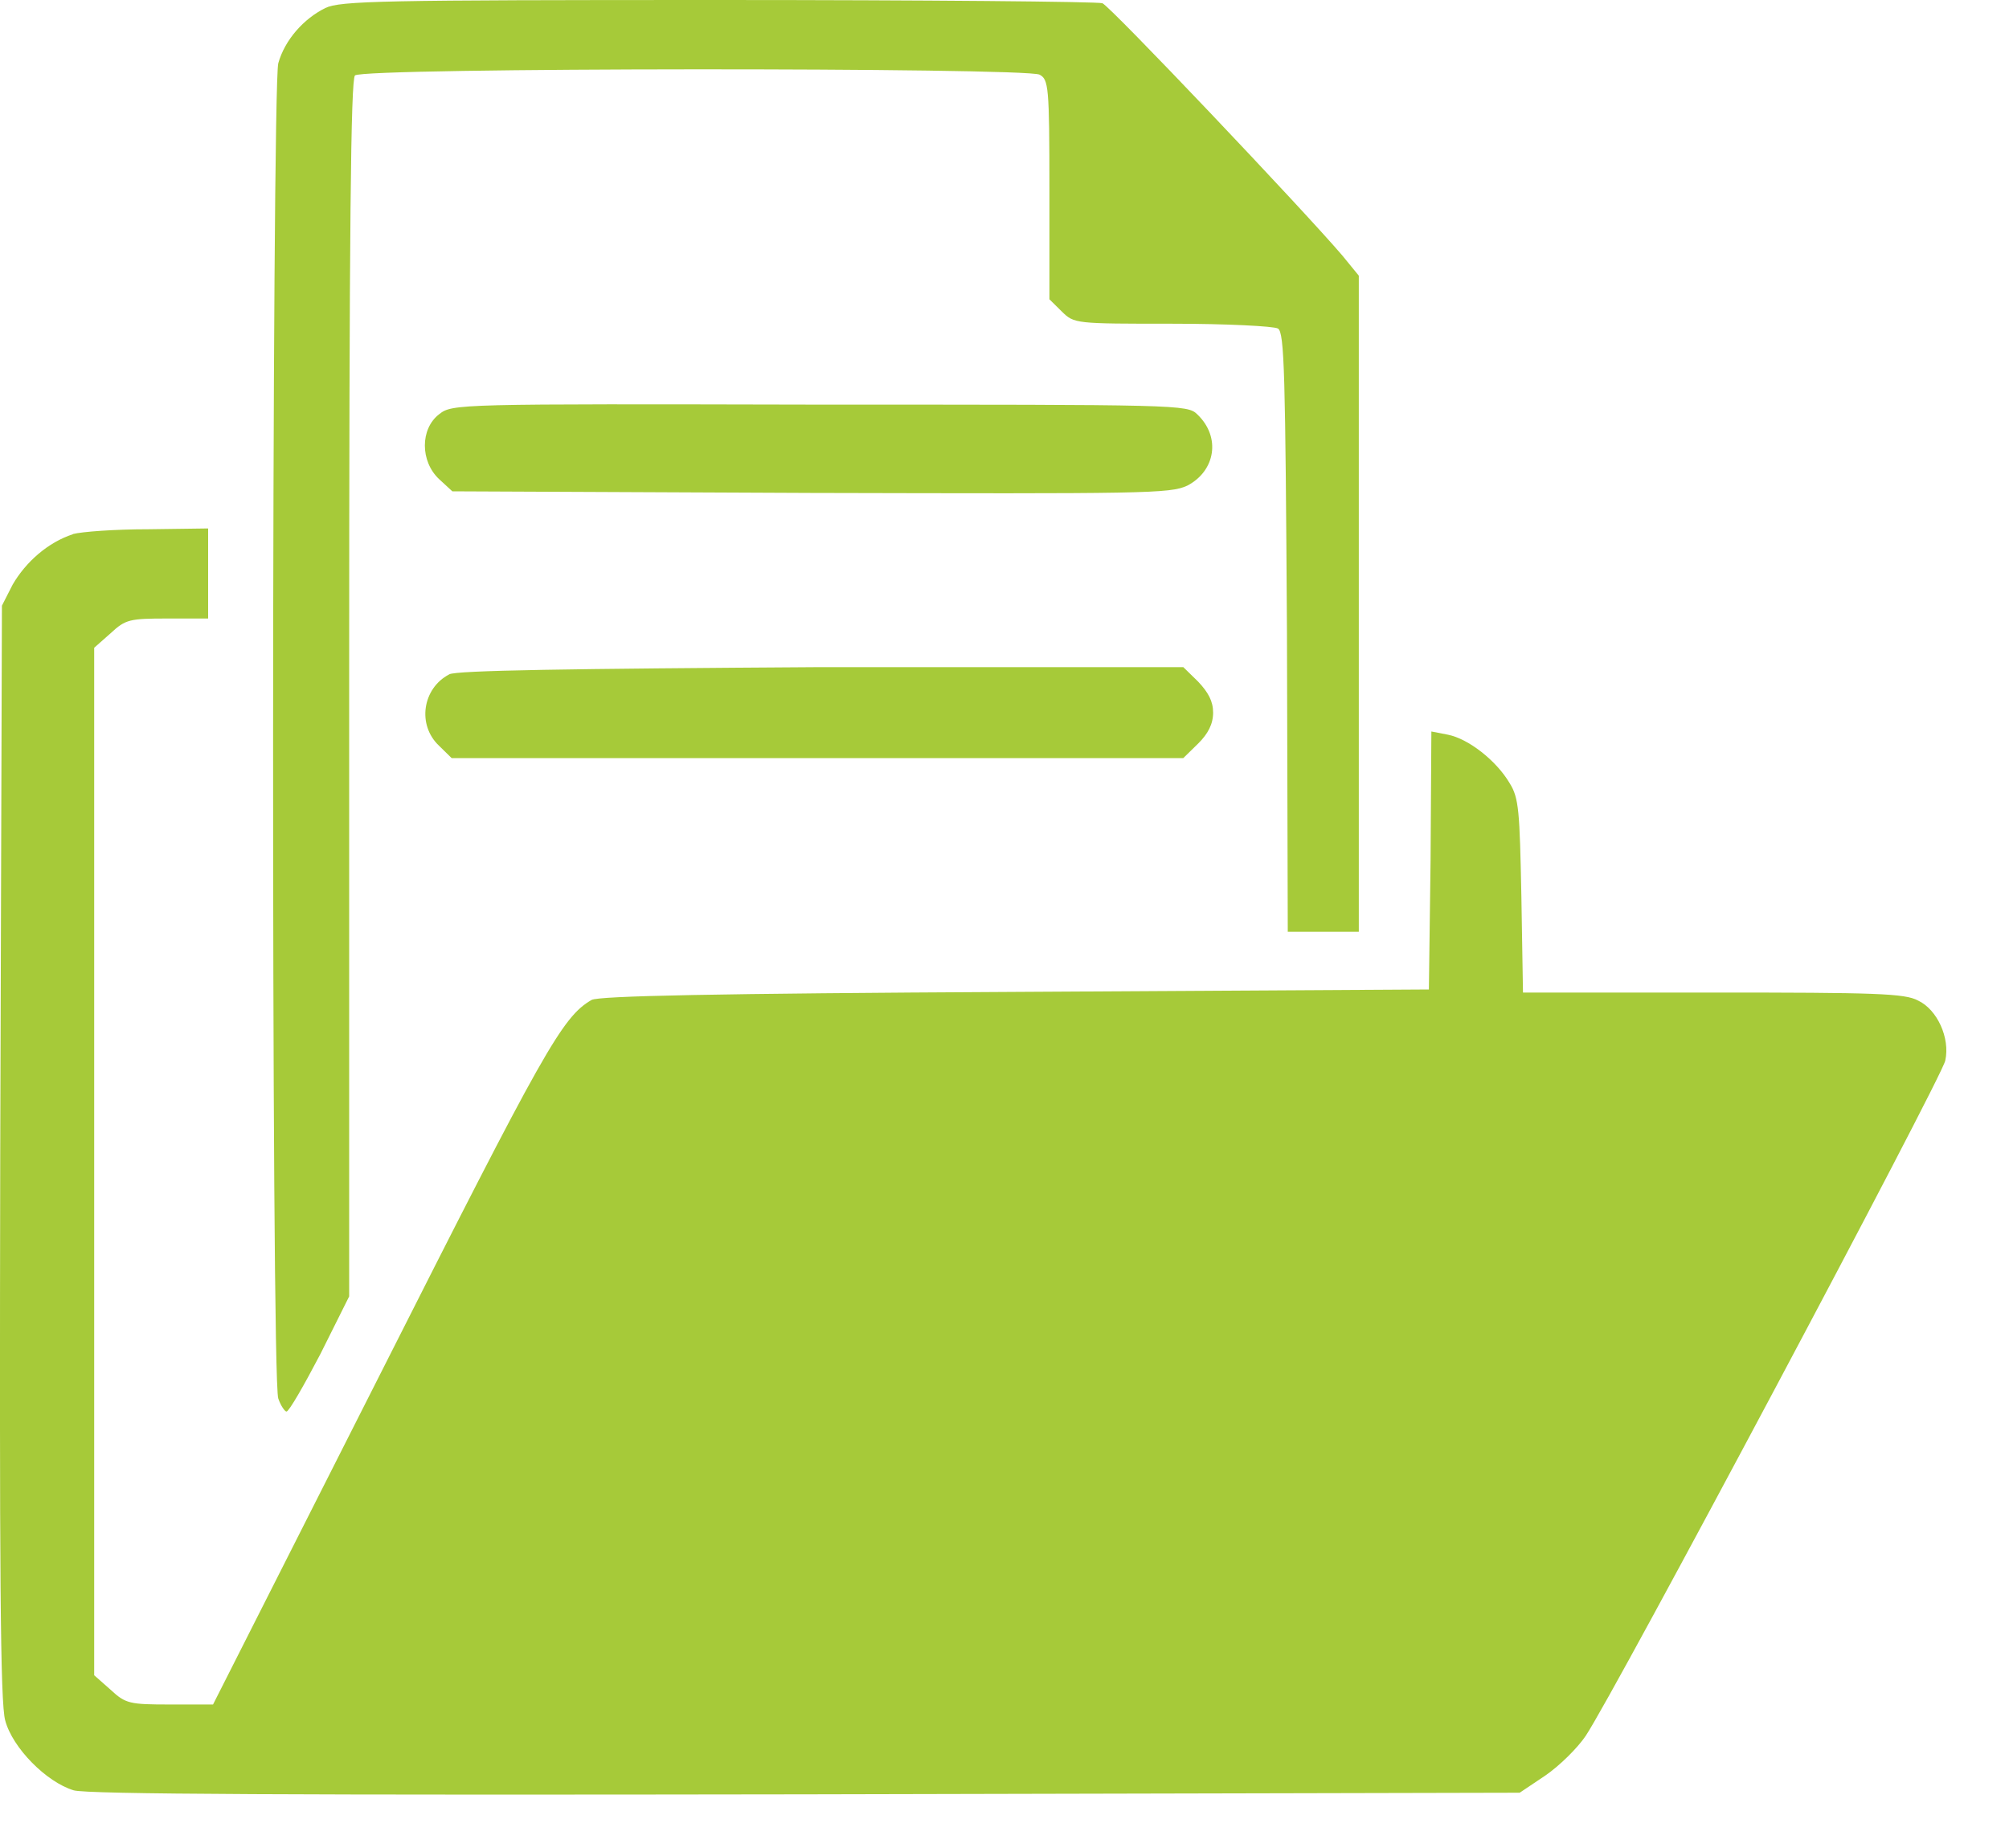
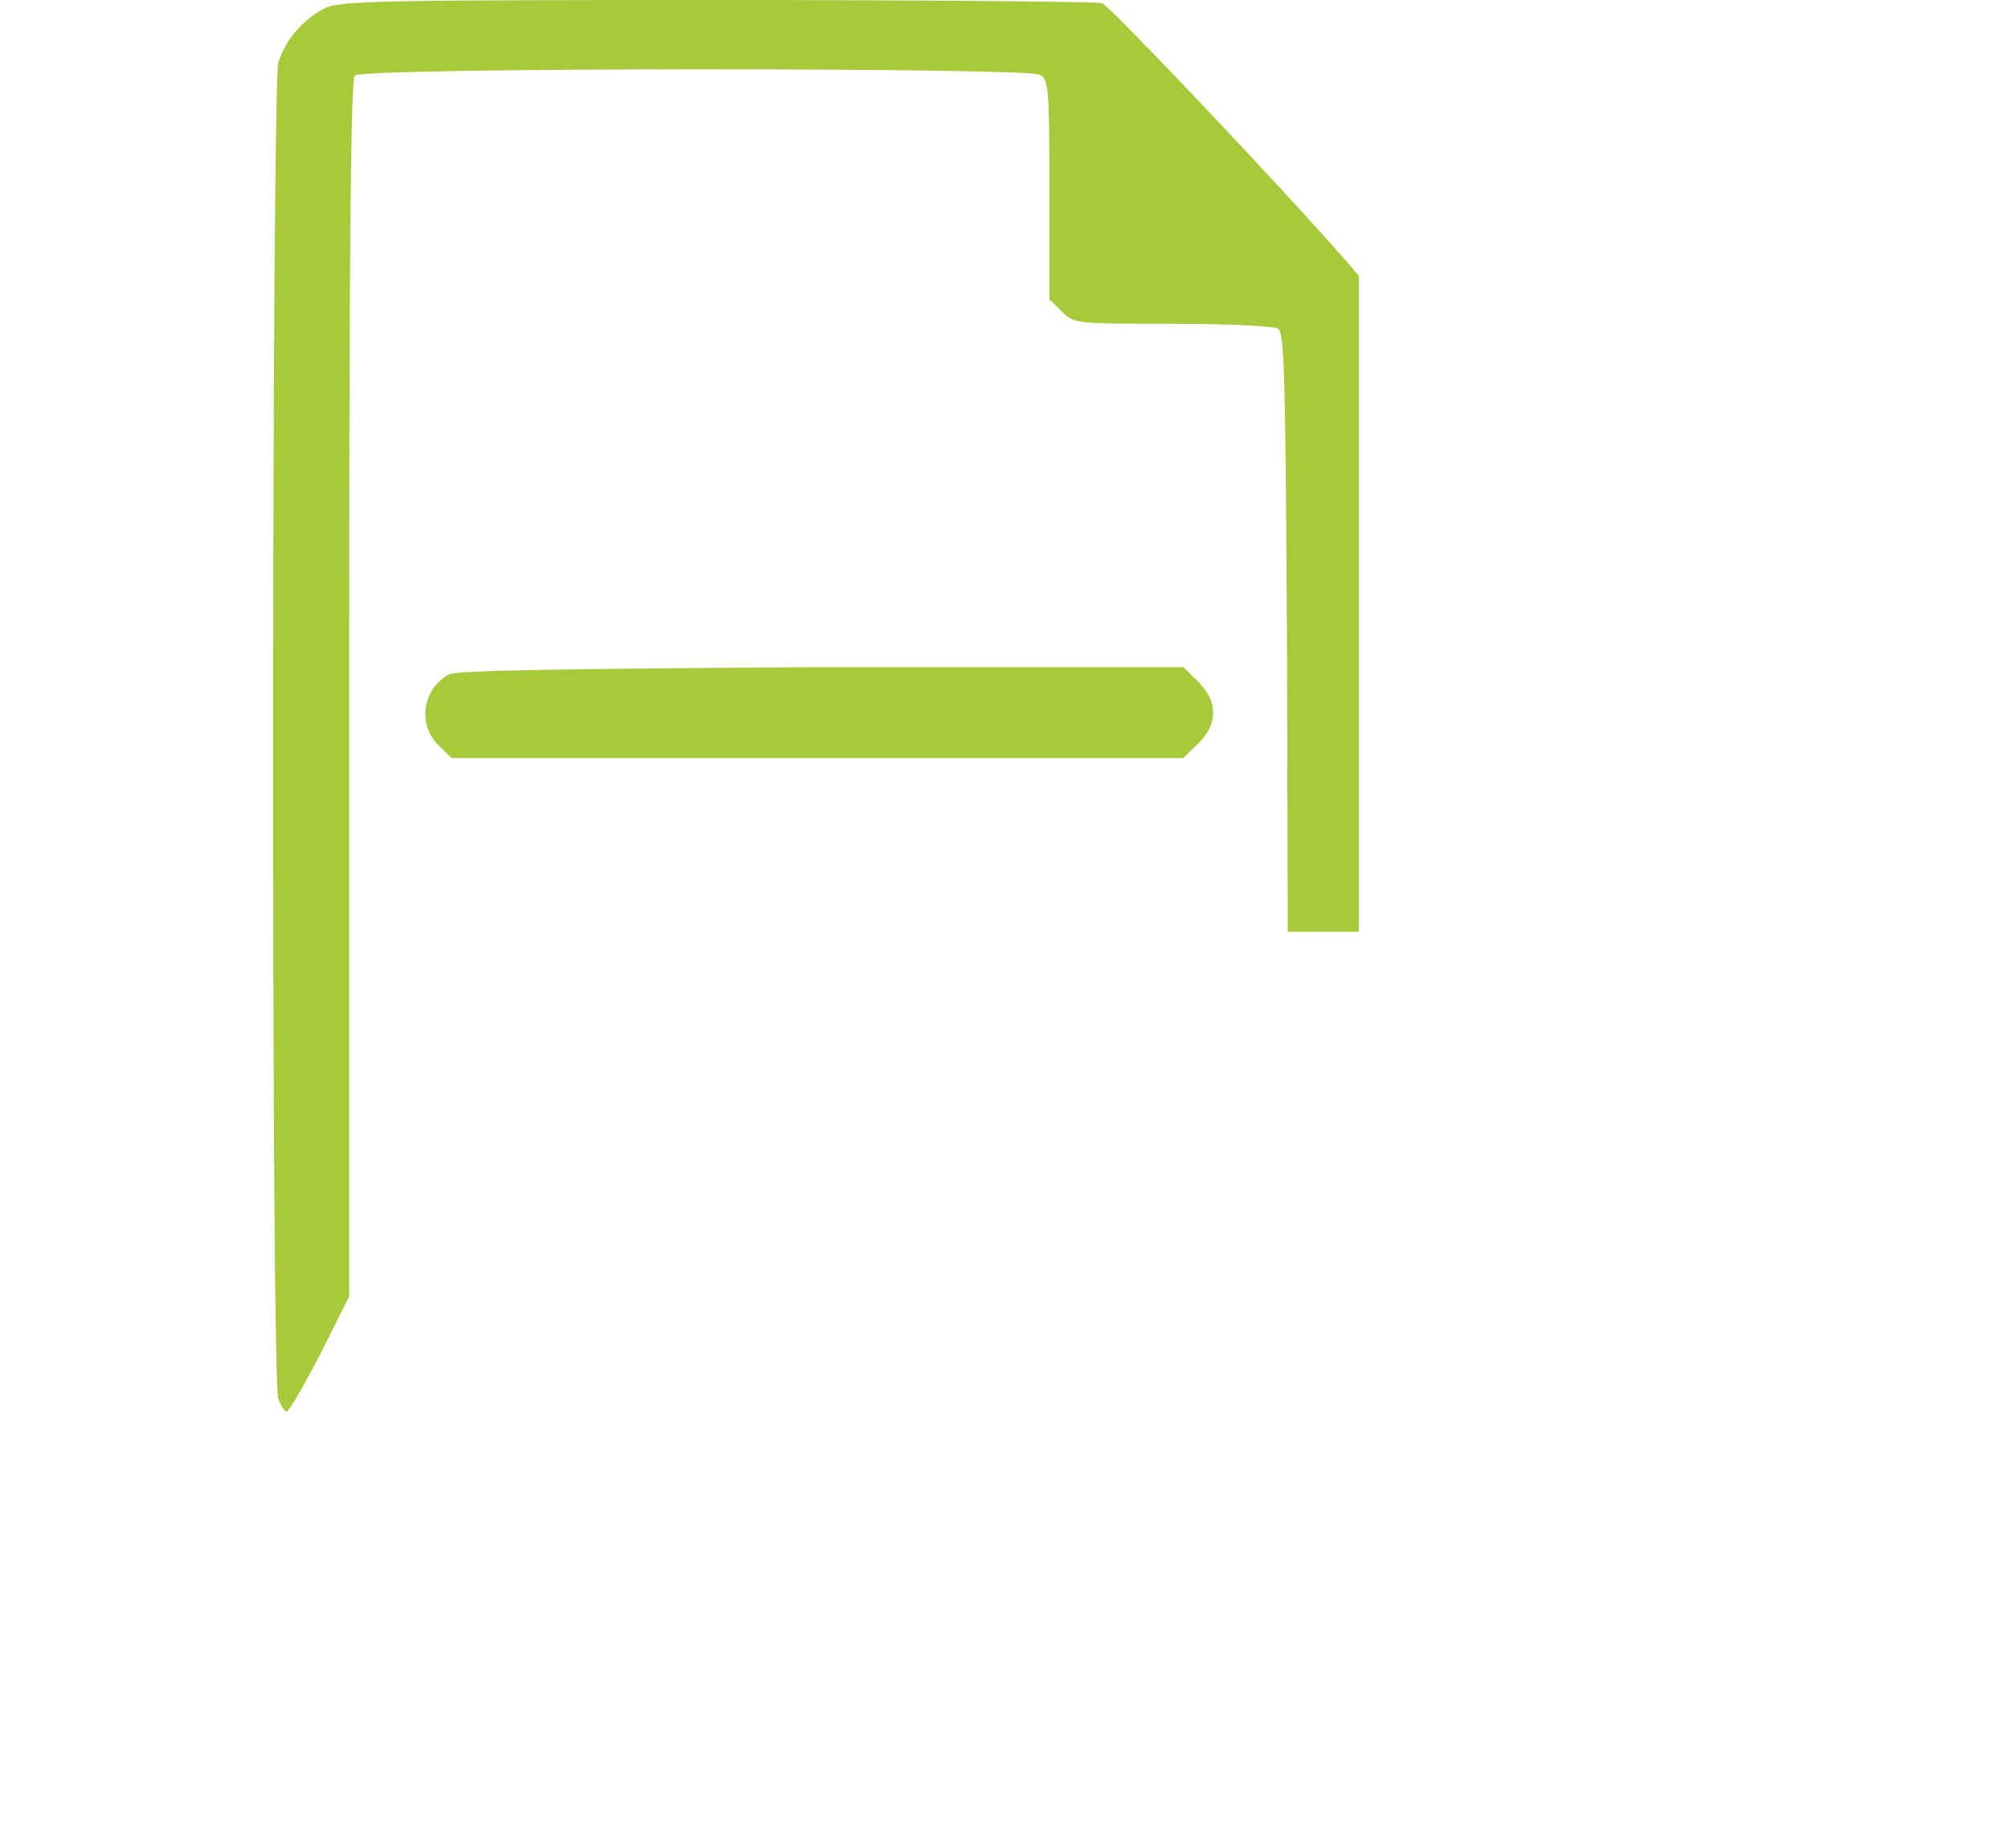
<svg xmlns="http://www.w3.org/2000/svg" width="25" height="23" viewBox="0 0 25 23" fill="none">
-   <path d="M4.048 0.1C3.781 0.232 3.545 0.494 3.463 0.787C3.382 1.099 3.372 17.174 3.463 17.406C3.494 17.497 3.545 17.568 3.565 17.568C3.596 17.568 3.781 17.246 3.987 16.852L4.345 16.135V8.577C4.345 2.774 4.366 0.999 4.417 0.939C4.519 0.839 12.753 0.839 12.936 0.929C13.048 0.989 13.059 1.071 13.059 2.362V3.725L13.213 3.877C13.368 4.029 13.378 4.029 14.589 4.029C15.257 4.029 15.852 4.059 15.903 4.089C15.984 4.139 15.995 4.643 16.015 7.874L16.025 11.597H16.909V3.431L16.703 3.179C16.212 2.604 13.809 0.07 13.718 0.04C13.657 0.02 11.511 0 8.935 0C4.757 0 4.233 0.01 4.048 0.1Z" fill="#A6CA39" />
-   <path d="M5.464 5.156C5.228 5.338 5.228 5.741 5.464 5.963L5.629 6.115L10.084 6.135C14.242 6.145 14.56 6.145 14.775 6.044C15.124 5.862 15.197 5.44 14.898 5.156C14.775 5.036 14.672 5.036 10.196 5.036C5.67 5.026 5.629 5.026 5.464 5.156Z" fill="#A6CA39" />
-   <path d="M0.907 6.649C0.6 6.749 0.323 6.991 0.158 7.275L0.024 7.538L0.003 14.339C-0.007 19.566 0.003 21.201 0.065 21.413C0.156 21.755 0.578 22.18 0.916 22.282C1.091 22.332 3.646 22.342 10.032 22.332L18.911 22.312L19.229 22.099C19.404 21.979 19.63 21.757 19.732 21.605C20.091 21.07 24.167 13.41 24.207 13.2C24.269 12.918 24.106 12.564 23.869 12.453C23.705 12.363 23.336 12.353 21.314 12.353H18.952L18.932 11.152C18.911 10.093 18.901 9.931 18.787 9.749C18.622 9.467 18.274 9.195 18.018 9.144L17.812 9.104L17.802 10.71L17.781 12.315L12.638 12.345C8.881 12.365 7.454 12.395 7.362 12.445C6.994 12.657 6.768 13.071 4.744 17.077L2.651 21.214H2.117C1.614 21.214 1.563 21.204 1.378 21.032L1.172 20.85V8.062L1.378 7.88C1.563 7.708 1.614 7.698 2.087 7.698H2.59V6.577L1.85 6.587C1.429 6.587 1.02 6.617 0.906 6.647L0.907 6.649Z" fill="#A6CA39" />
+   <path d="M4.048 0.1C3.781 0.232 3.545 0.494 3.463 0.787C3.382 1.099 3.372 17.174 3.463 17.406C3.494 17.497 3.545 17.568 3.565 17.568C3.596 17.568 3.781 17.246 3.987 16.852L4.345 16.135V8.577C4.345 2.774 4.366 0.999 4.417 0.939C4.519 0.839 12.753 0.839 12.936 0.929C13.048 0.989 13.059 1.071 13.059 2.362V3.725L13.213 3.877C13.368 4.029 13.378 4.029 14.589 4.029C15.257 4.029 15.852 4.059 15.903 4.089C15.984 4.139 15.995 4.643 16.015 7.874L16.025 11.597H16.909V3.431C16.212 2.604 13.809 0.07 13.718 0.04C13.657 0.02 11.511 0 8.935 0C4.757 0 4.233 0.01 4.048 0.1Z" fill="#A6CA39" />
  <path d="M5.587 8.395C5.26 8.566 5.186 9.021 5.465 9.283L5.62 9.435H14.725L14.911 9.253C15.033 9.132 15.096 9.011 15.096 8.869C15.096 8.727 15.035 8.617 14.911 8.485L14.725 8.303H10.219C7.078 8.323 5.672 8.343 5.589 8.393L5.587 8.395Z" fill="#A6CA39" />
</svg>